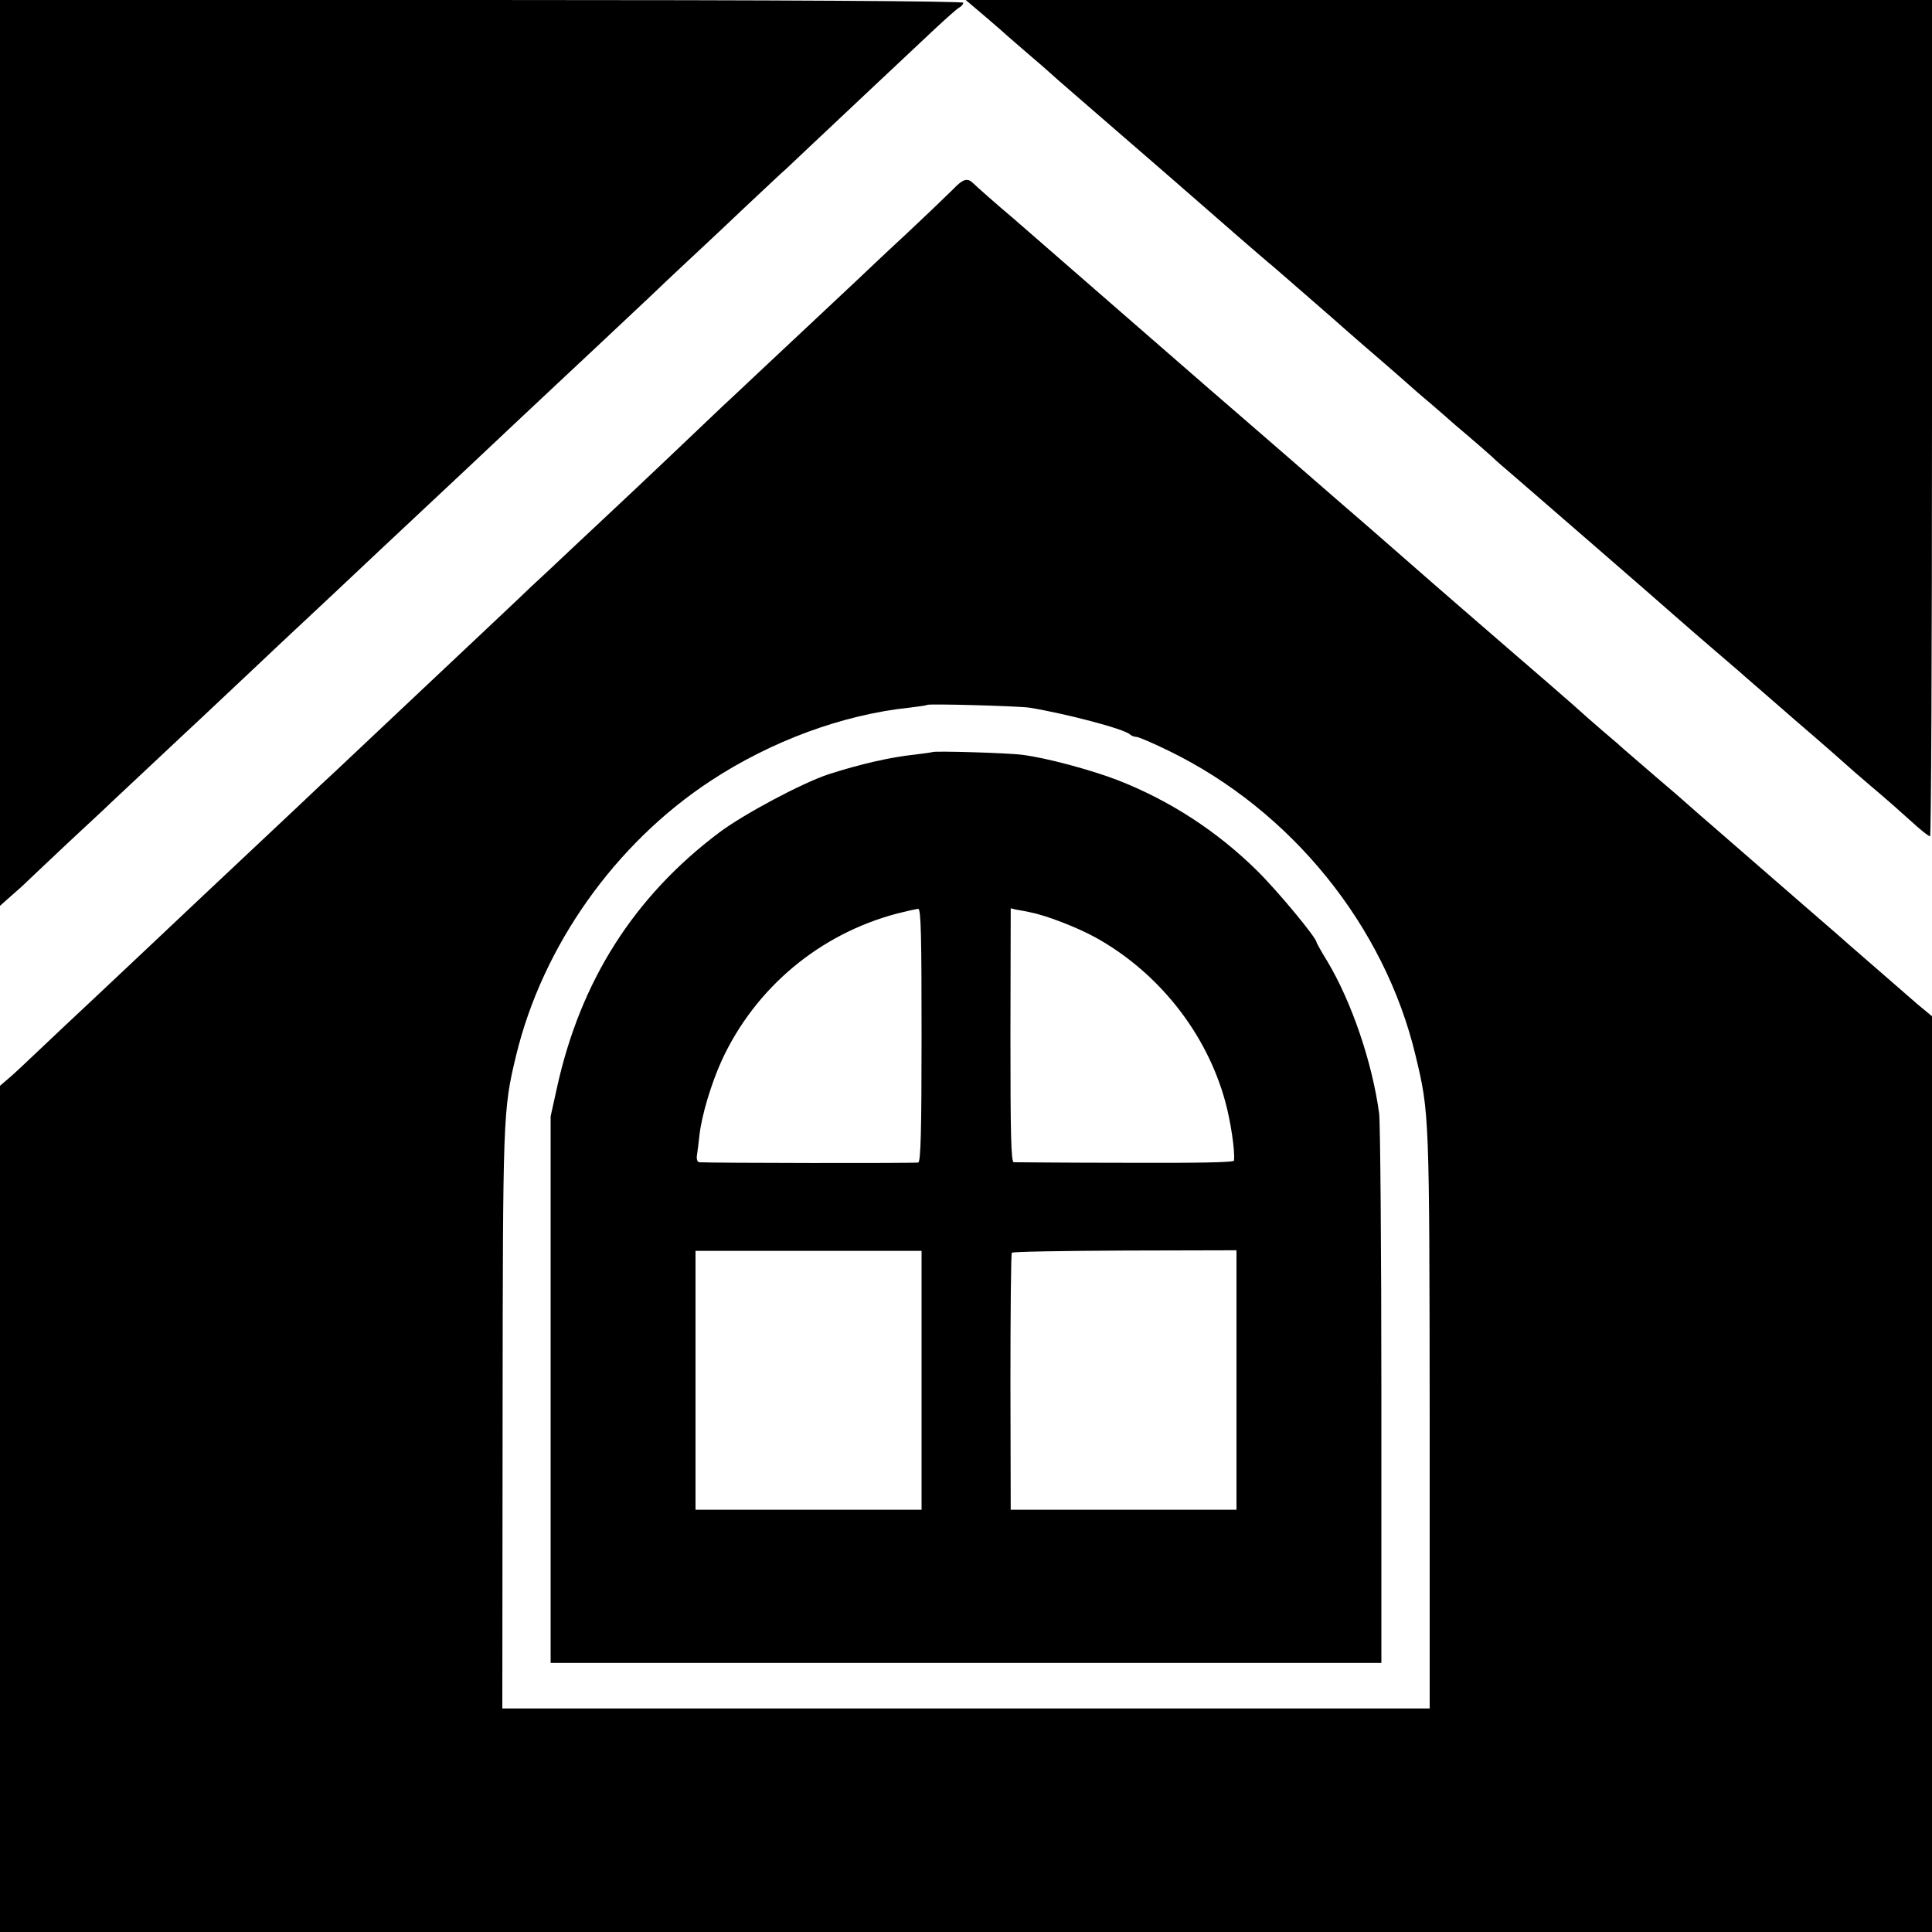
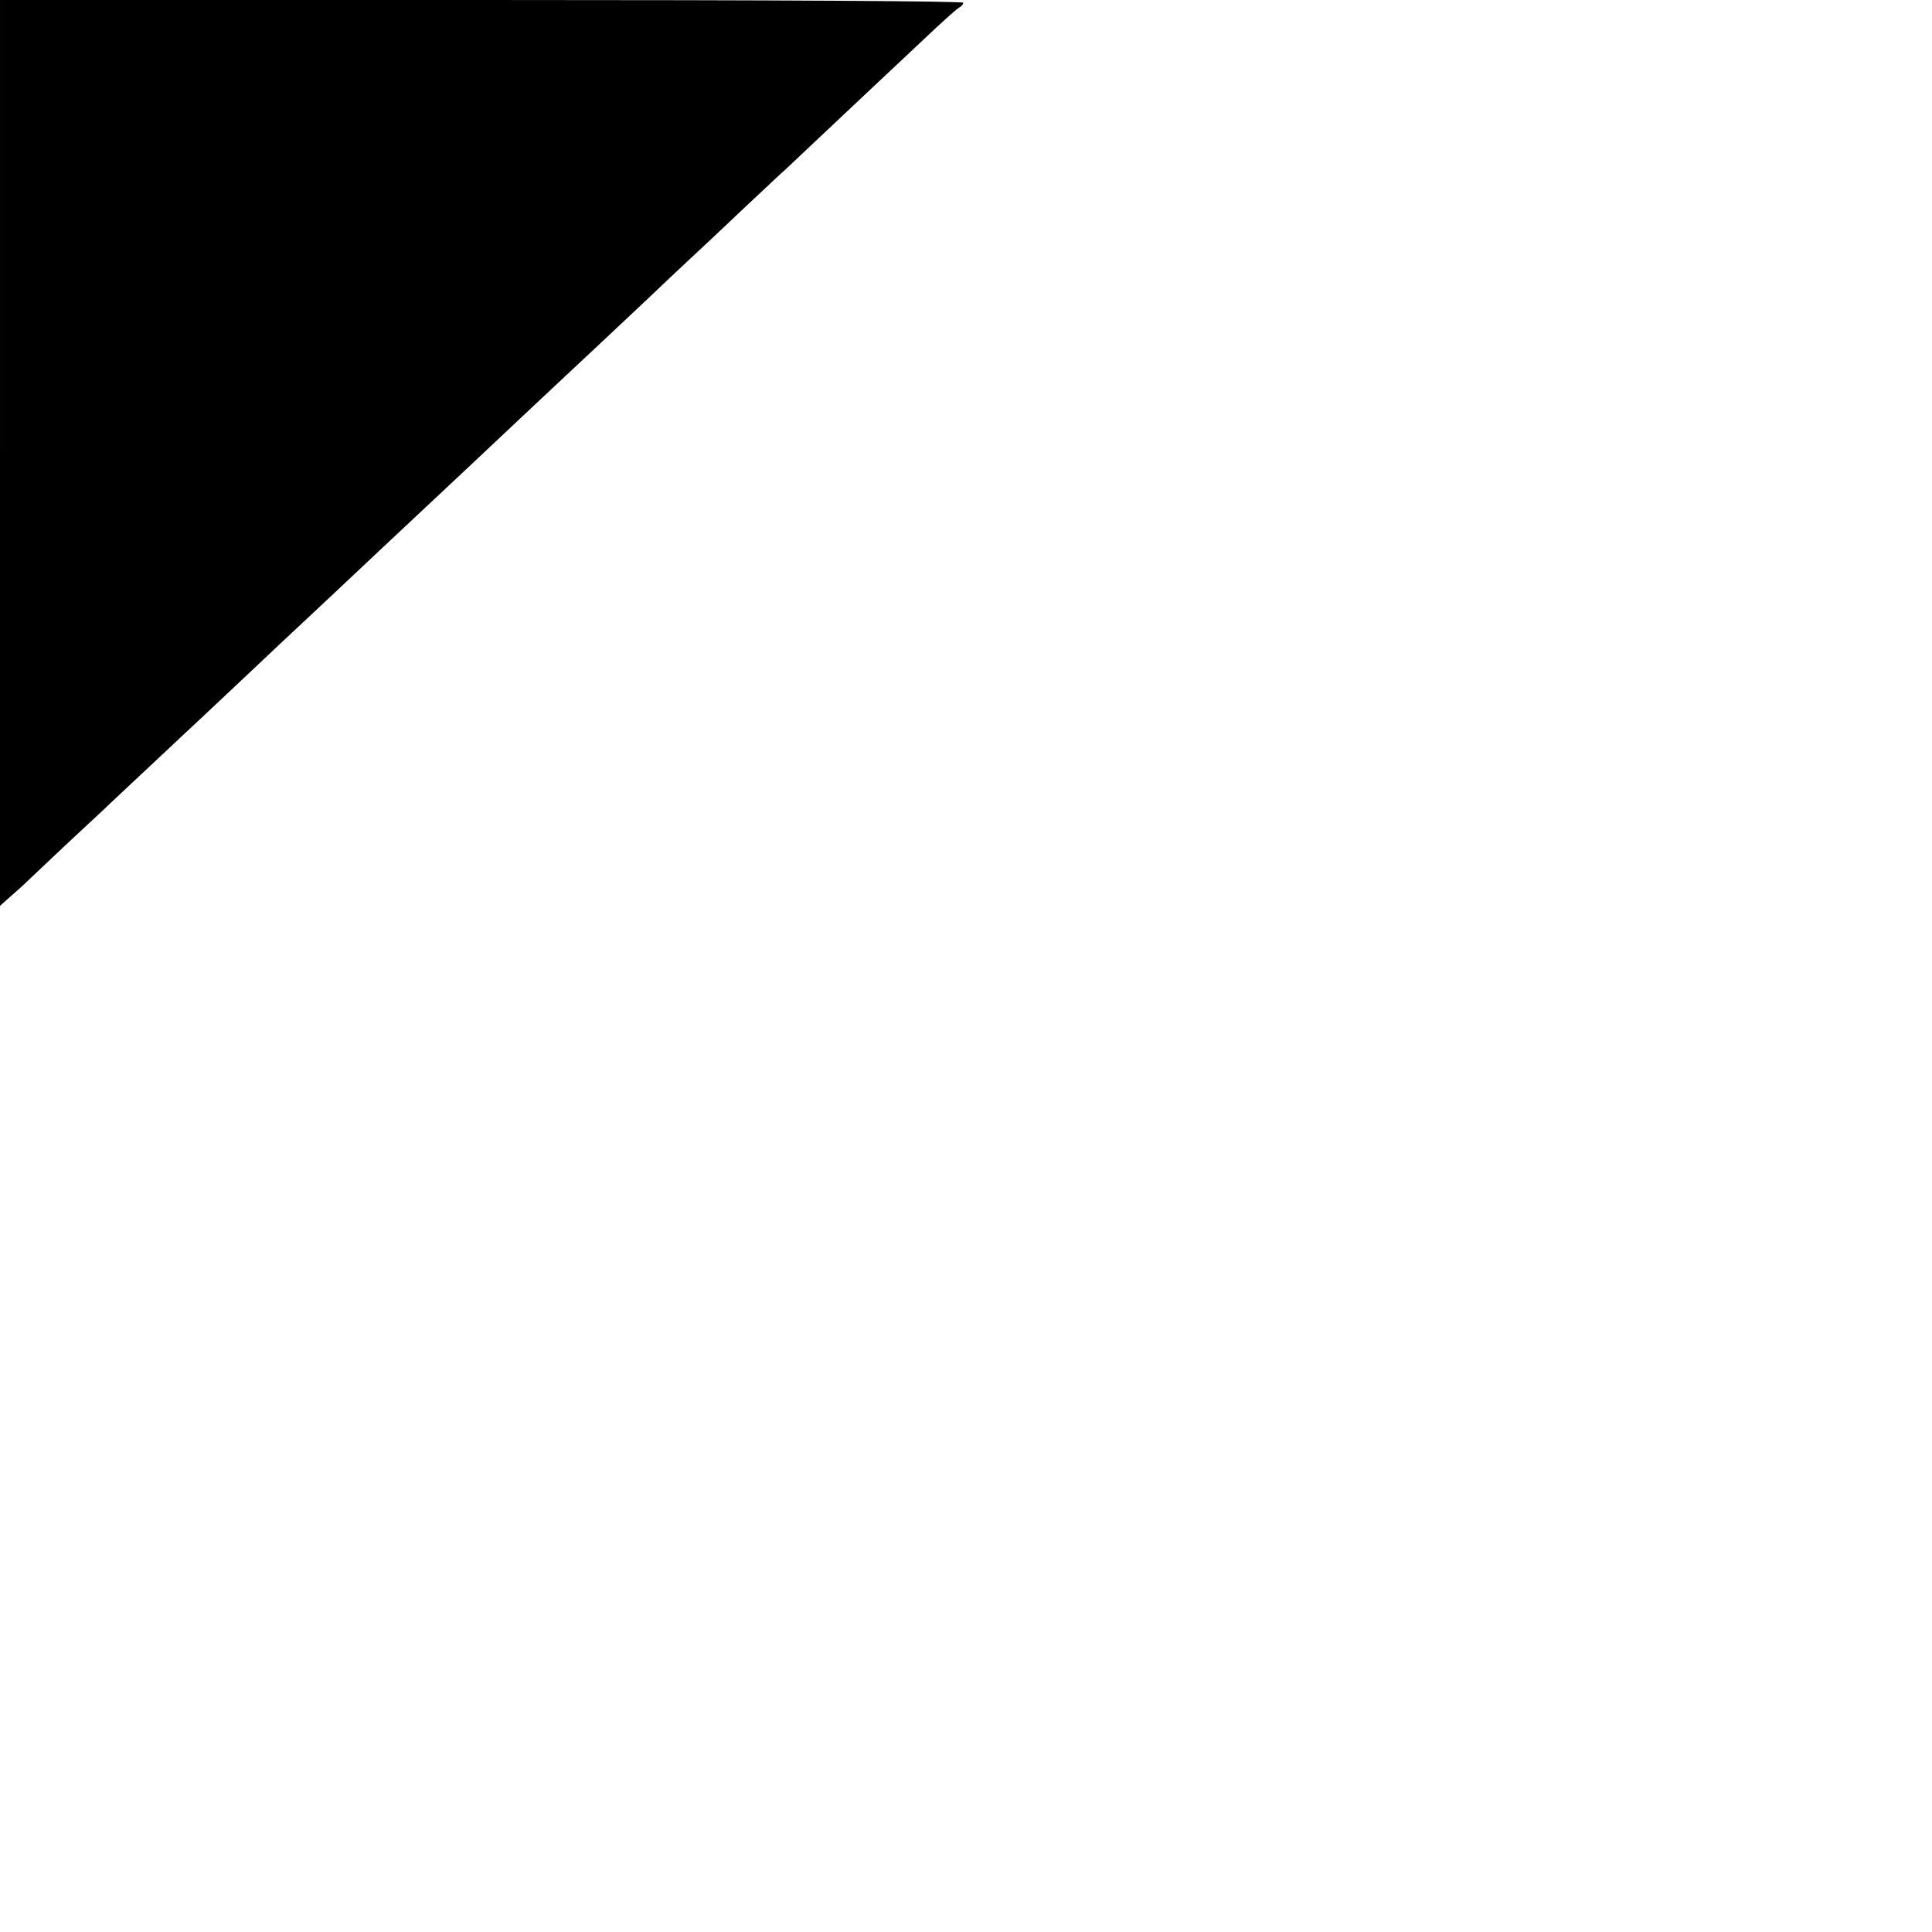
<svg xmlns="http://www.w3.org/2000/svg" version="1.0" width="700pt" height="700pt" viewBox="0 0 700 700" preserveAspectRatio="xMidYMid meet">
  <g transform="translate(0,700) scale(0.1,-0.1)" fill="#000000" stroke="none">
    <path d="M0 5359 l0 -1641 37 33 c21 18 50 44 64 58 15 14 80 76 144 136 65 61 135 125 154 144 149 139 282 265 316 296 22 21 105 99 185 174 80 76 170 160 200 188 87 81 146 137 280 263 69 65 141 132 160 150 29 27 235 220 330 310 15 14 80 75 146 137 128 120 132 123 339 318 75 72 154 145 174 164 20 18 96 90 170 160 74 69 139 131 146 136 6 6 47 44 90 85 84 79 328 309 453 426 41 38 80 73 88 77 8 4 14 12 14 17 0 6 -649 10 -1745 10 l-1745 0 0 -1641z" />
-     <path d="M3572 6938 c40 -34 75 -65 78 -68 3 -3 37 -32 75 -65 39 -33 72 -62 75 -65 3 -3 57 -51 120 -105 182 -158 334 -289 346 -300 6 -5 37 -33 70 -61 32 -28 100 -87 149 -130 50 -43 98 -85 109 -94 20 -16 33 -28 232 -201 71 -63 159 -139 194 -169 35 -30 71 -62 80 -70 9 -8 45 -40 81 -70 35 -30 66 -57 69 -60 3 -3 34 -30 70 -60 35 -30 74 -64 86 -75 11 -11 45 -41 75 -66 75 -65 531 -460 604 -525 67 -59 81 -70 155 -134 29 -25 58 -50 64 -55 6 -6 97 -84 201 -175 105 -90 192 -167 195 -170 3 -3 36 -32 75 -65 72 -61 100 -86 170 -149 22 -19 43 -36 48 -36 4 0 7 682 7 1515 l0 1515 -1750 0 -1751 0 73 -62z" />
-     <path d="M3455 6316 c-17 -17 -95 -92 -174 -166 -80 -74 -161 -151 -181 -170 -36 -34 -243 -228 -370 -347 -36 -34 -86 -81 -111 -104 -74 -71 -341 -324 -379 -359 -19 -18 -91 -85 -160 -150 -69 -65 -139 -131 -156 -146 -25 -25 -249 -235 -375 -354 -49 -46 -282 -266 -329 -310 -21 -19 -88 -82 -149 -140 -114 -107 -131 -123 -351 -330 -182 -172 -211 -199 -365 -344 -77 -72 -176 -165 -220 -207 -44 -42 -92 -87 -107 -99 l-28 -24 0 -1533 0 -1533 3500 0 3500 0 0 1659 0 1659 -52 43 c-28 24 -56 49 -62 54 -10 9 -53 46 -191 166 -16 15 -86 75 -155 135 -69 60 -192 167 -275 239 -82 71 -152 132 -155 135 -3 3 -52 46 -110 95 -58 50 -110 95 -116 100 -6 6 -39 35 -75 65 -35 30 -84 73 -109 96 -25 22 -133 116 -240 208 -107 93 -222 192 -255 221 -33 29 -136 119 -230 201 -93 81 -199 172 -234 203 -35 31 -121 105 -190 165 -69 60 -153 132 -186 161 -33 29 -116 101 -185 161 -145 126 -339 295 -425 370 -33 29 -71 62 -85 74 -55 46 -134 116 -146 128 -19 18 -36 13 -69 -22z m275 -1880 c129 -21 344 -77 364 -97 6 -5 16 -9 24 -9 7 0 61 -23 118 -51 443 -216 781 -634 893 -1104 50 -208 50 -213 51 -1322 l0 -1043 -1680 0 -1680 0 1 1043 c1 1106 1 1124 49 1323 96 397 359 768 705 995 219 144 479 240 720 265 33 4 62 8 64 10 5 5 330 -4 371 -10z" />
-     <path d="M3378 4275 c-2 -1 -30 -5 -63 -9 -87 -9 -197 -34 -312 -71 -95 -31 -309 -145 -398 -212 -308 -232 -502 -537 -587 -924 l-23 -104 0 -990 0 -990 1505 0 1505 0 0 965 c0 531 -4 992 -8 1025 -25 186 -100 406 -189 554 -21 34 -38 65 -38 67 0 16 -141 186 -215 259 -146 144 -317 255 -507 329 -97 37 -256 80 -343 91 -49 7 -321 15 -327 10z m-39 -1026 c0 -346 -3 -458 -12 -461 -10 -3 -756 -2 -794 1 -6 1 -10 11 -8 24 2 12 6 45 9 72 8 74 43 189 81 273 122 264 355 458 635 532 36 9 71 17 77 17 10 0 12 -103 12 -458z m396 445 c57 -11 170 -55 235 -91 227 -126 401 -345 469 -593 20 -72 36 -180 32 -215 -1 -7 -138 -9 -393 -8 -216 0 -398 2 -405 2 -10 1 -12 107 -12 460 l1 460 21 -5 c12 -2 36 -6 52 -10z m-396 -1695 l0 -469 -409 0 -410 0 0 469 0 469 410 0 409 0 0 -469z m1141 1 l0 -470 -409 0 -409 0 -1 462 c0 254 2 465 5 469 2 4 186 7 409 8 l405 1 0 -470z" />
  </g>
</svg>